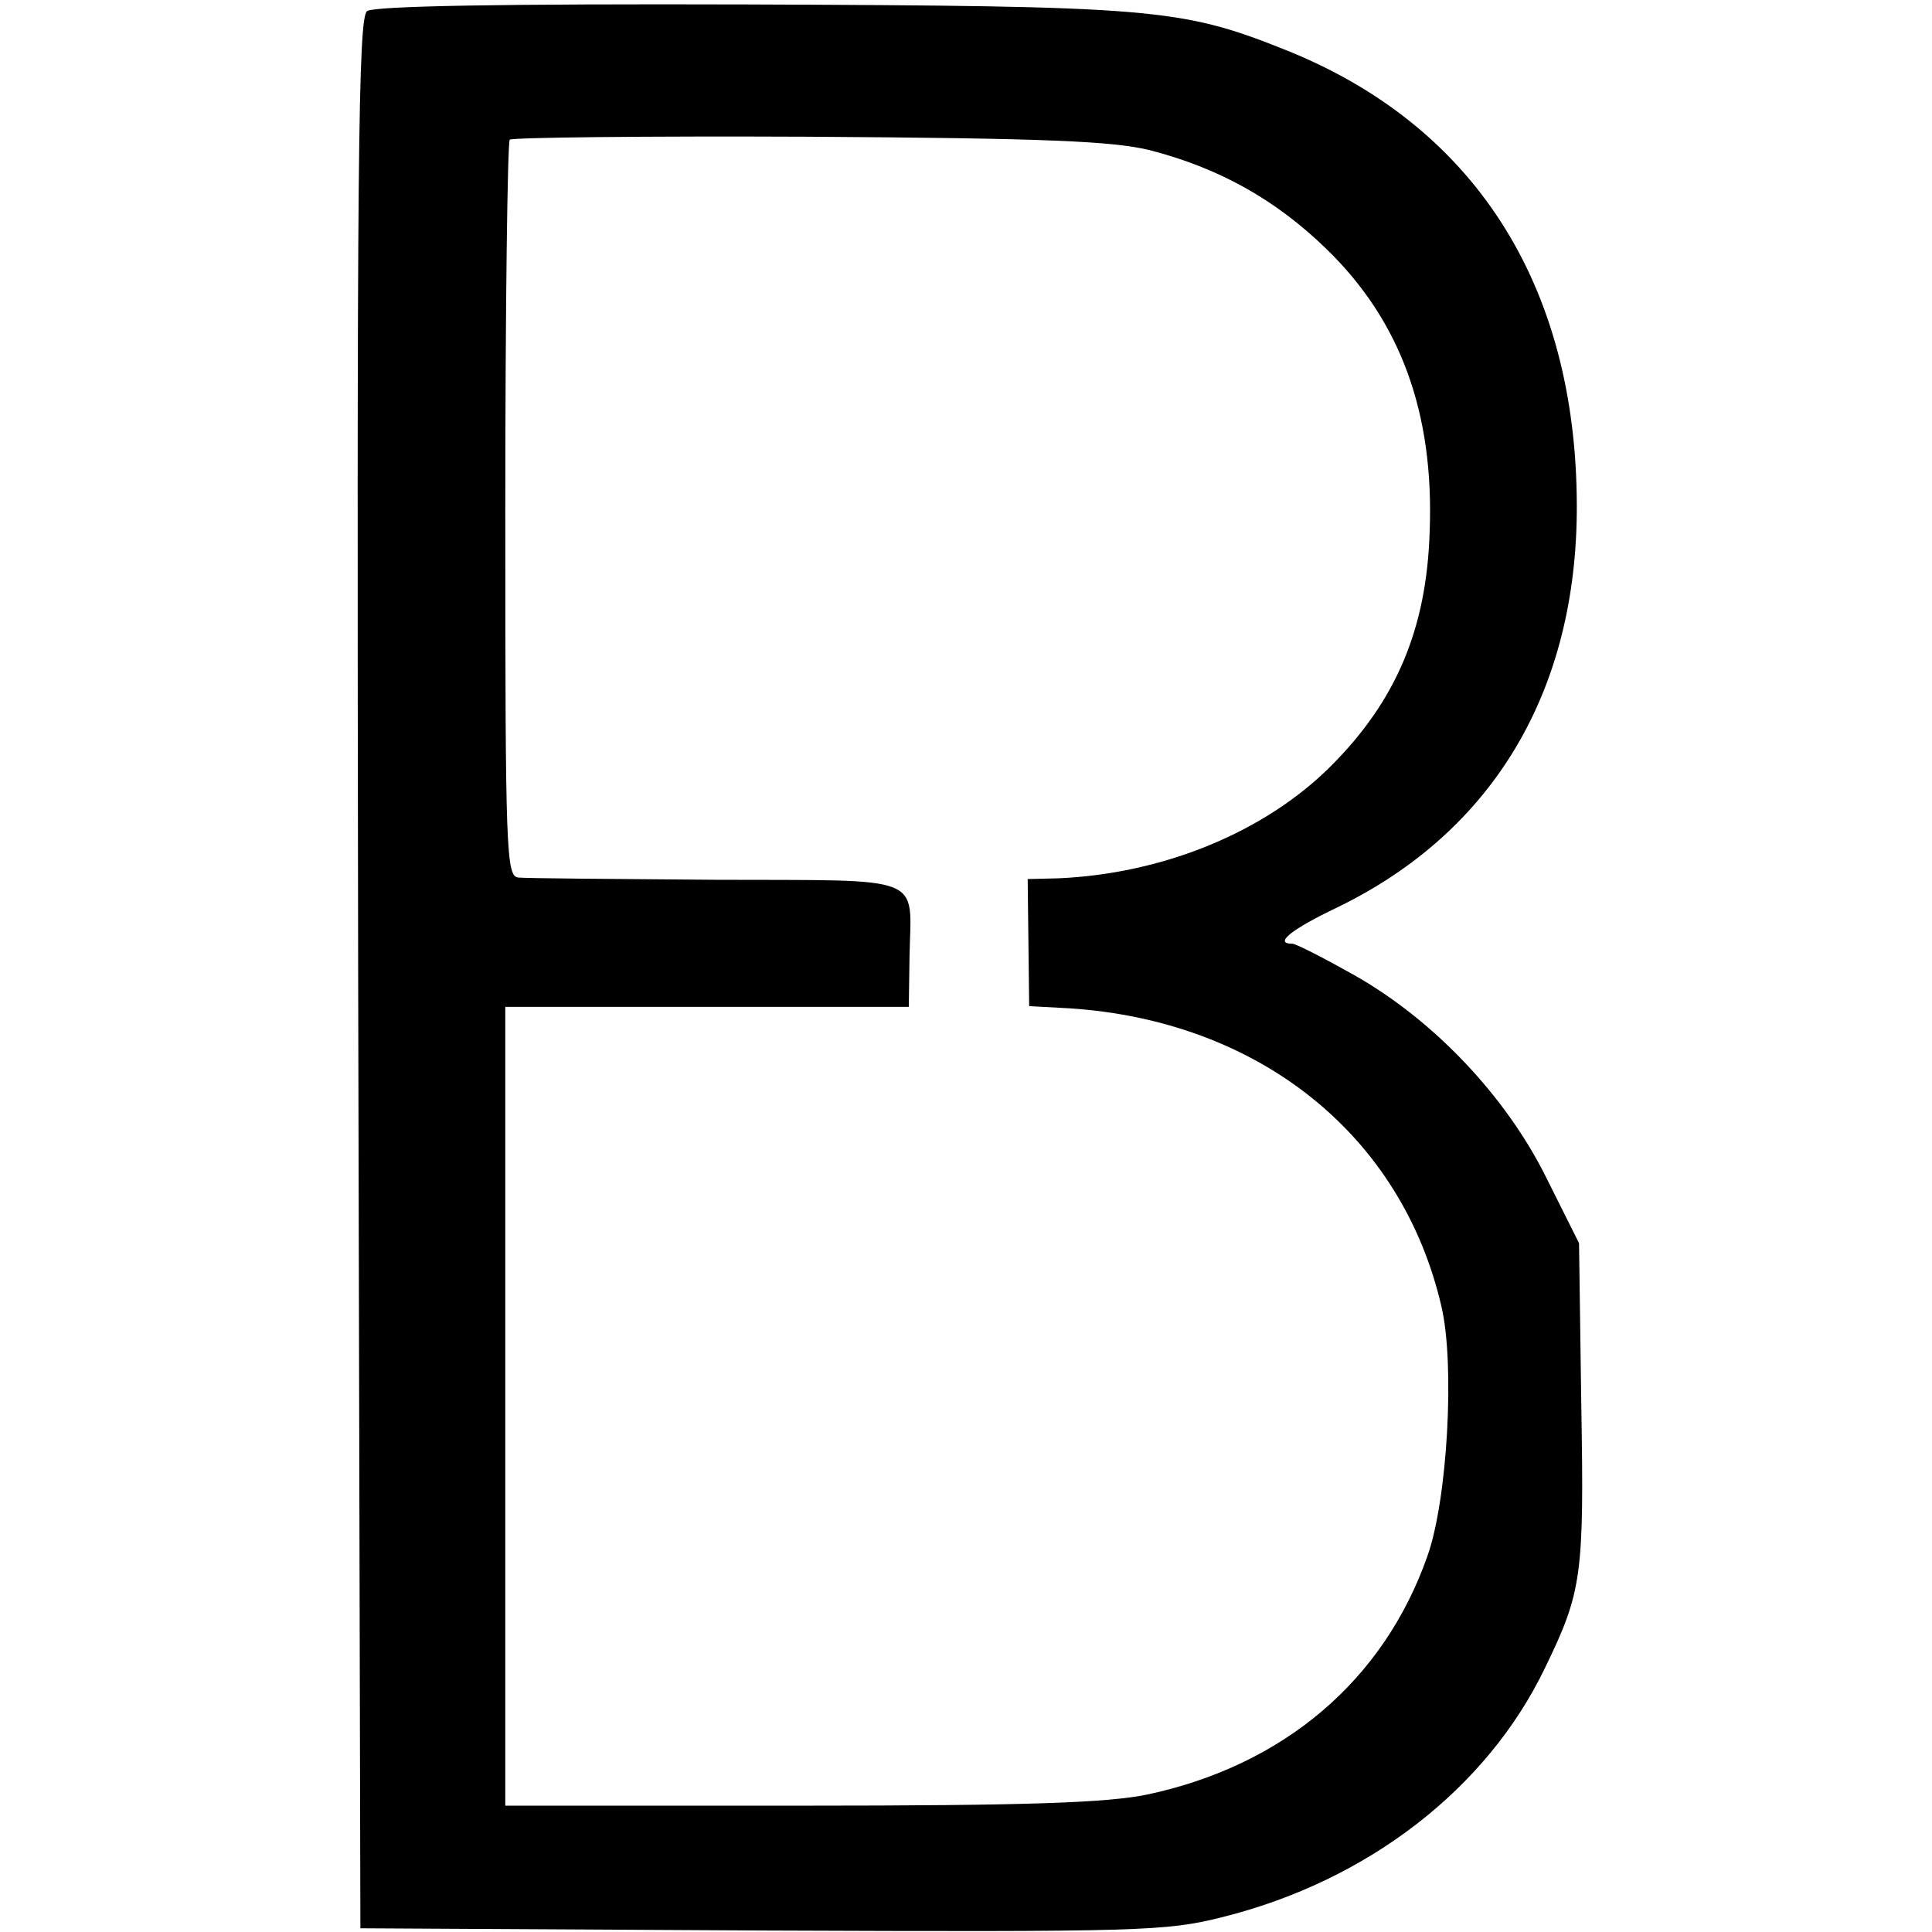
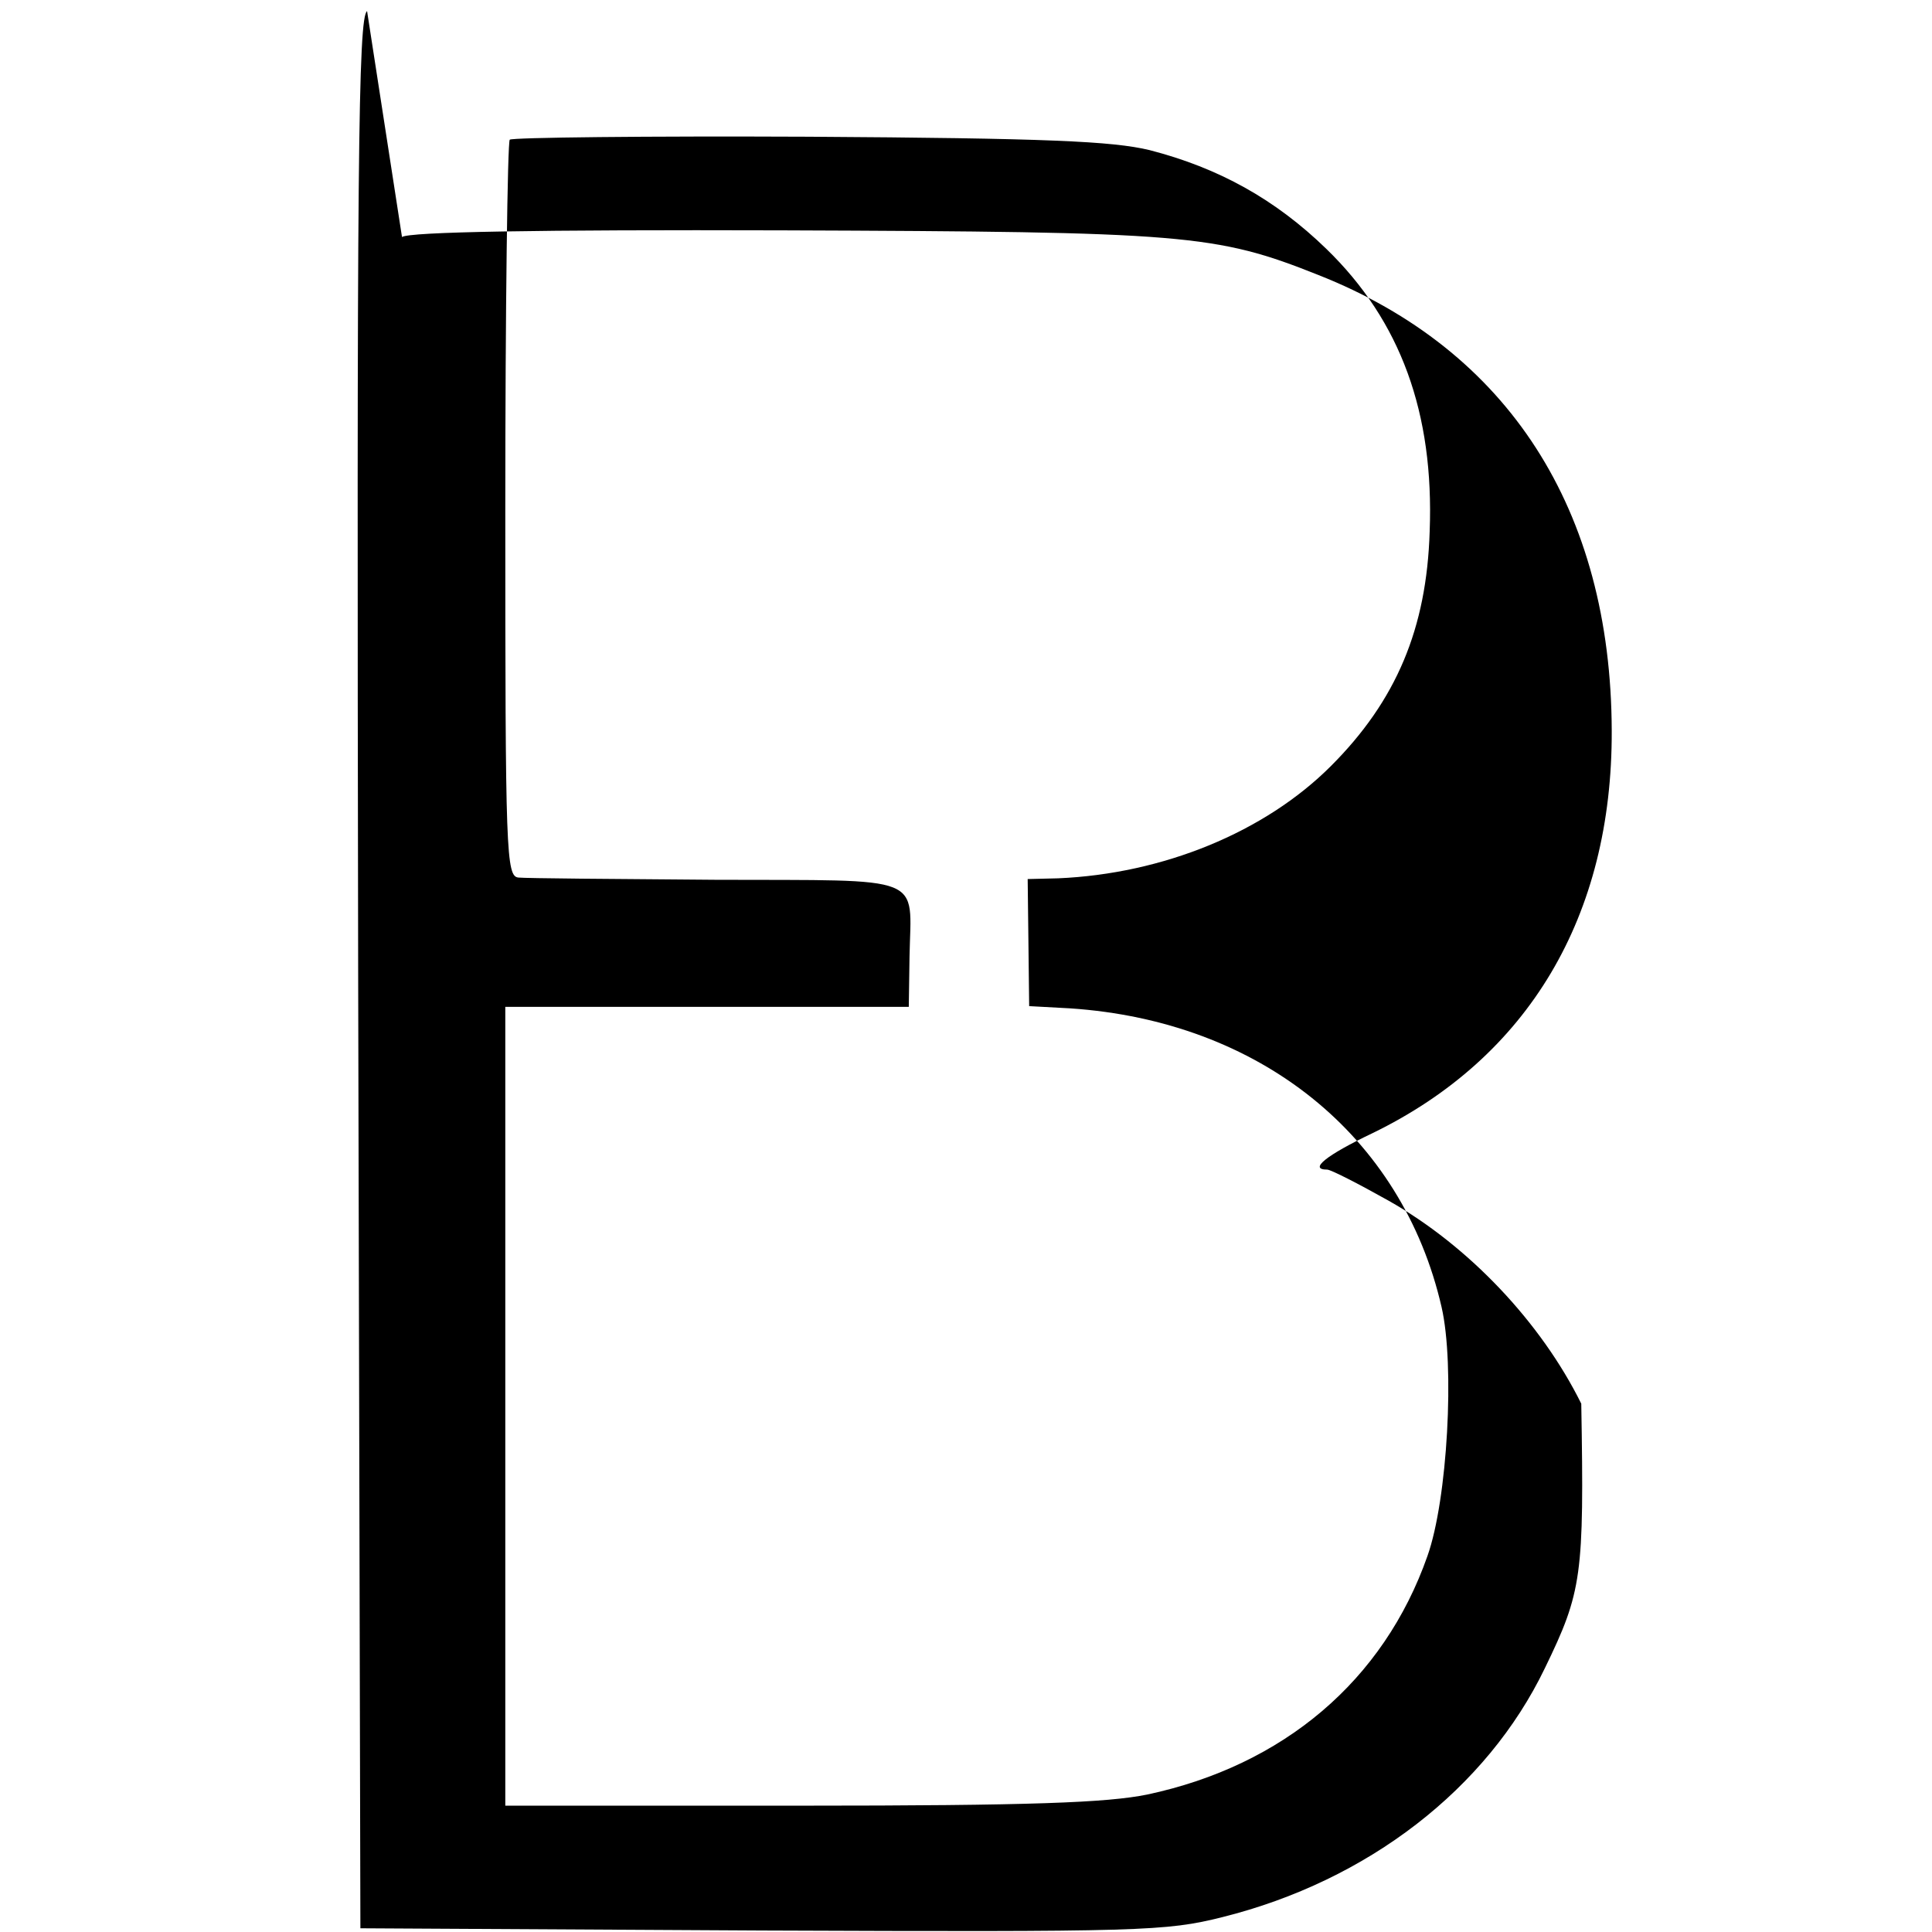
<svg xmlns="http://www.w3.org/2000/svg" version="1.0" width="260pt" height="260pt" viewBox="0 0 260 260" preserveAspectRatio="xMidYMid meet">
  <g transform="translate(0,260) scale(0.1,-0.1)" fill="#000000" stroke="none">
-     <path d="M494 2585 c-12 -8 -14 -203 -12 -1295 l3 -1285 540 -3 c512 -2 544 -1 620 18 196 49 356 173 434 335 50 103 53 124 49 356 l-3 216 -44 88 c-54 109 -151 212 -259 273 -41 23 -78 42 -83 42 -25 0 -2 19 61 49 210 102 323 292 322 542 -1 297 -139 512 -395 613 -138 55 -179 58 -721 60 -329 1 -503 -2 -512 -9z m1053 -187 c93 -24 169 -66 238 -133 100 -97 145 -221 139 -380 -4 -131 -45 -228 -133 -316 -89 -89 -226 -145 -367 -151 l-41 -1 1 -85 1 -86 55 -3 c255 -17 447 -171 500 -402 18 -78 8 -259 -19 -335 -59 -168 -194 -282 -377 -321 -54 -11 -156 -15 -466 -15 l-398 0 0 538 0 537 271 0 272 0 1 68 c2 111 25 102 -260 103 -137 1 -257 2 -266 3 -17 1 -18 32 -18 494 0 272 3 496 6 499 3 3 184 5 402 4 321 -2 409 -6 459 -18z" />
+     <path d="M494 2585 c-12 -8 -14 -203 -12 -1295 l3 -1285 540 -3 c512 -2 544 -1 620 18 196 49 356 173 434 335 50 103 53 124 49 356 c-54 109 -151 212 -259 273 -41 23 -78 42 -83 42 -25 0 -2 19 61 49 210 102 323 292 322 542 -1 297 -139 512 -395 613 -138 55 -179 58 -721 60 -329 1 -503 -2 -512 -9z m1053 -187 c93 -24 169 -66 238 -133 100 -97 145 -221 139 -380 -4 -131 -45 -228 -133 -316 -89 -89 -226 -145 -367 -151 l-41 -1 1 -85 1 -86 55 -3 c255 -17 447 -171 500 -402 18 -78 8 -259 -19 -335 -59 -168 -194 -282 -377 -321 -54 -11 -156 -15 -466 -15 l-398 0 0 538 0 537 271 0 272 0 1 68 c2 111 25 102 -260 103 -137 1 -257 2 -266 3 -17 1 -18 32 -18 494 0 272 3 496 6 499 3 3 184 5 402 4 321 -2 409 -6 459 -18z" />
  </g>
</svg>